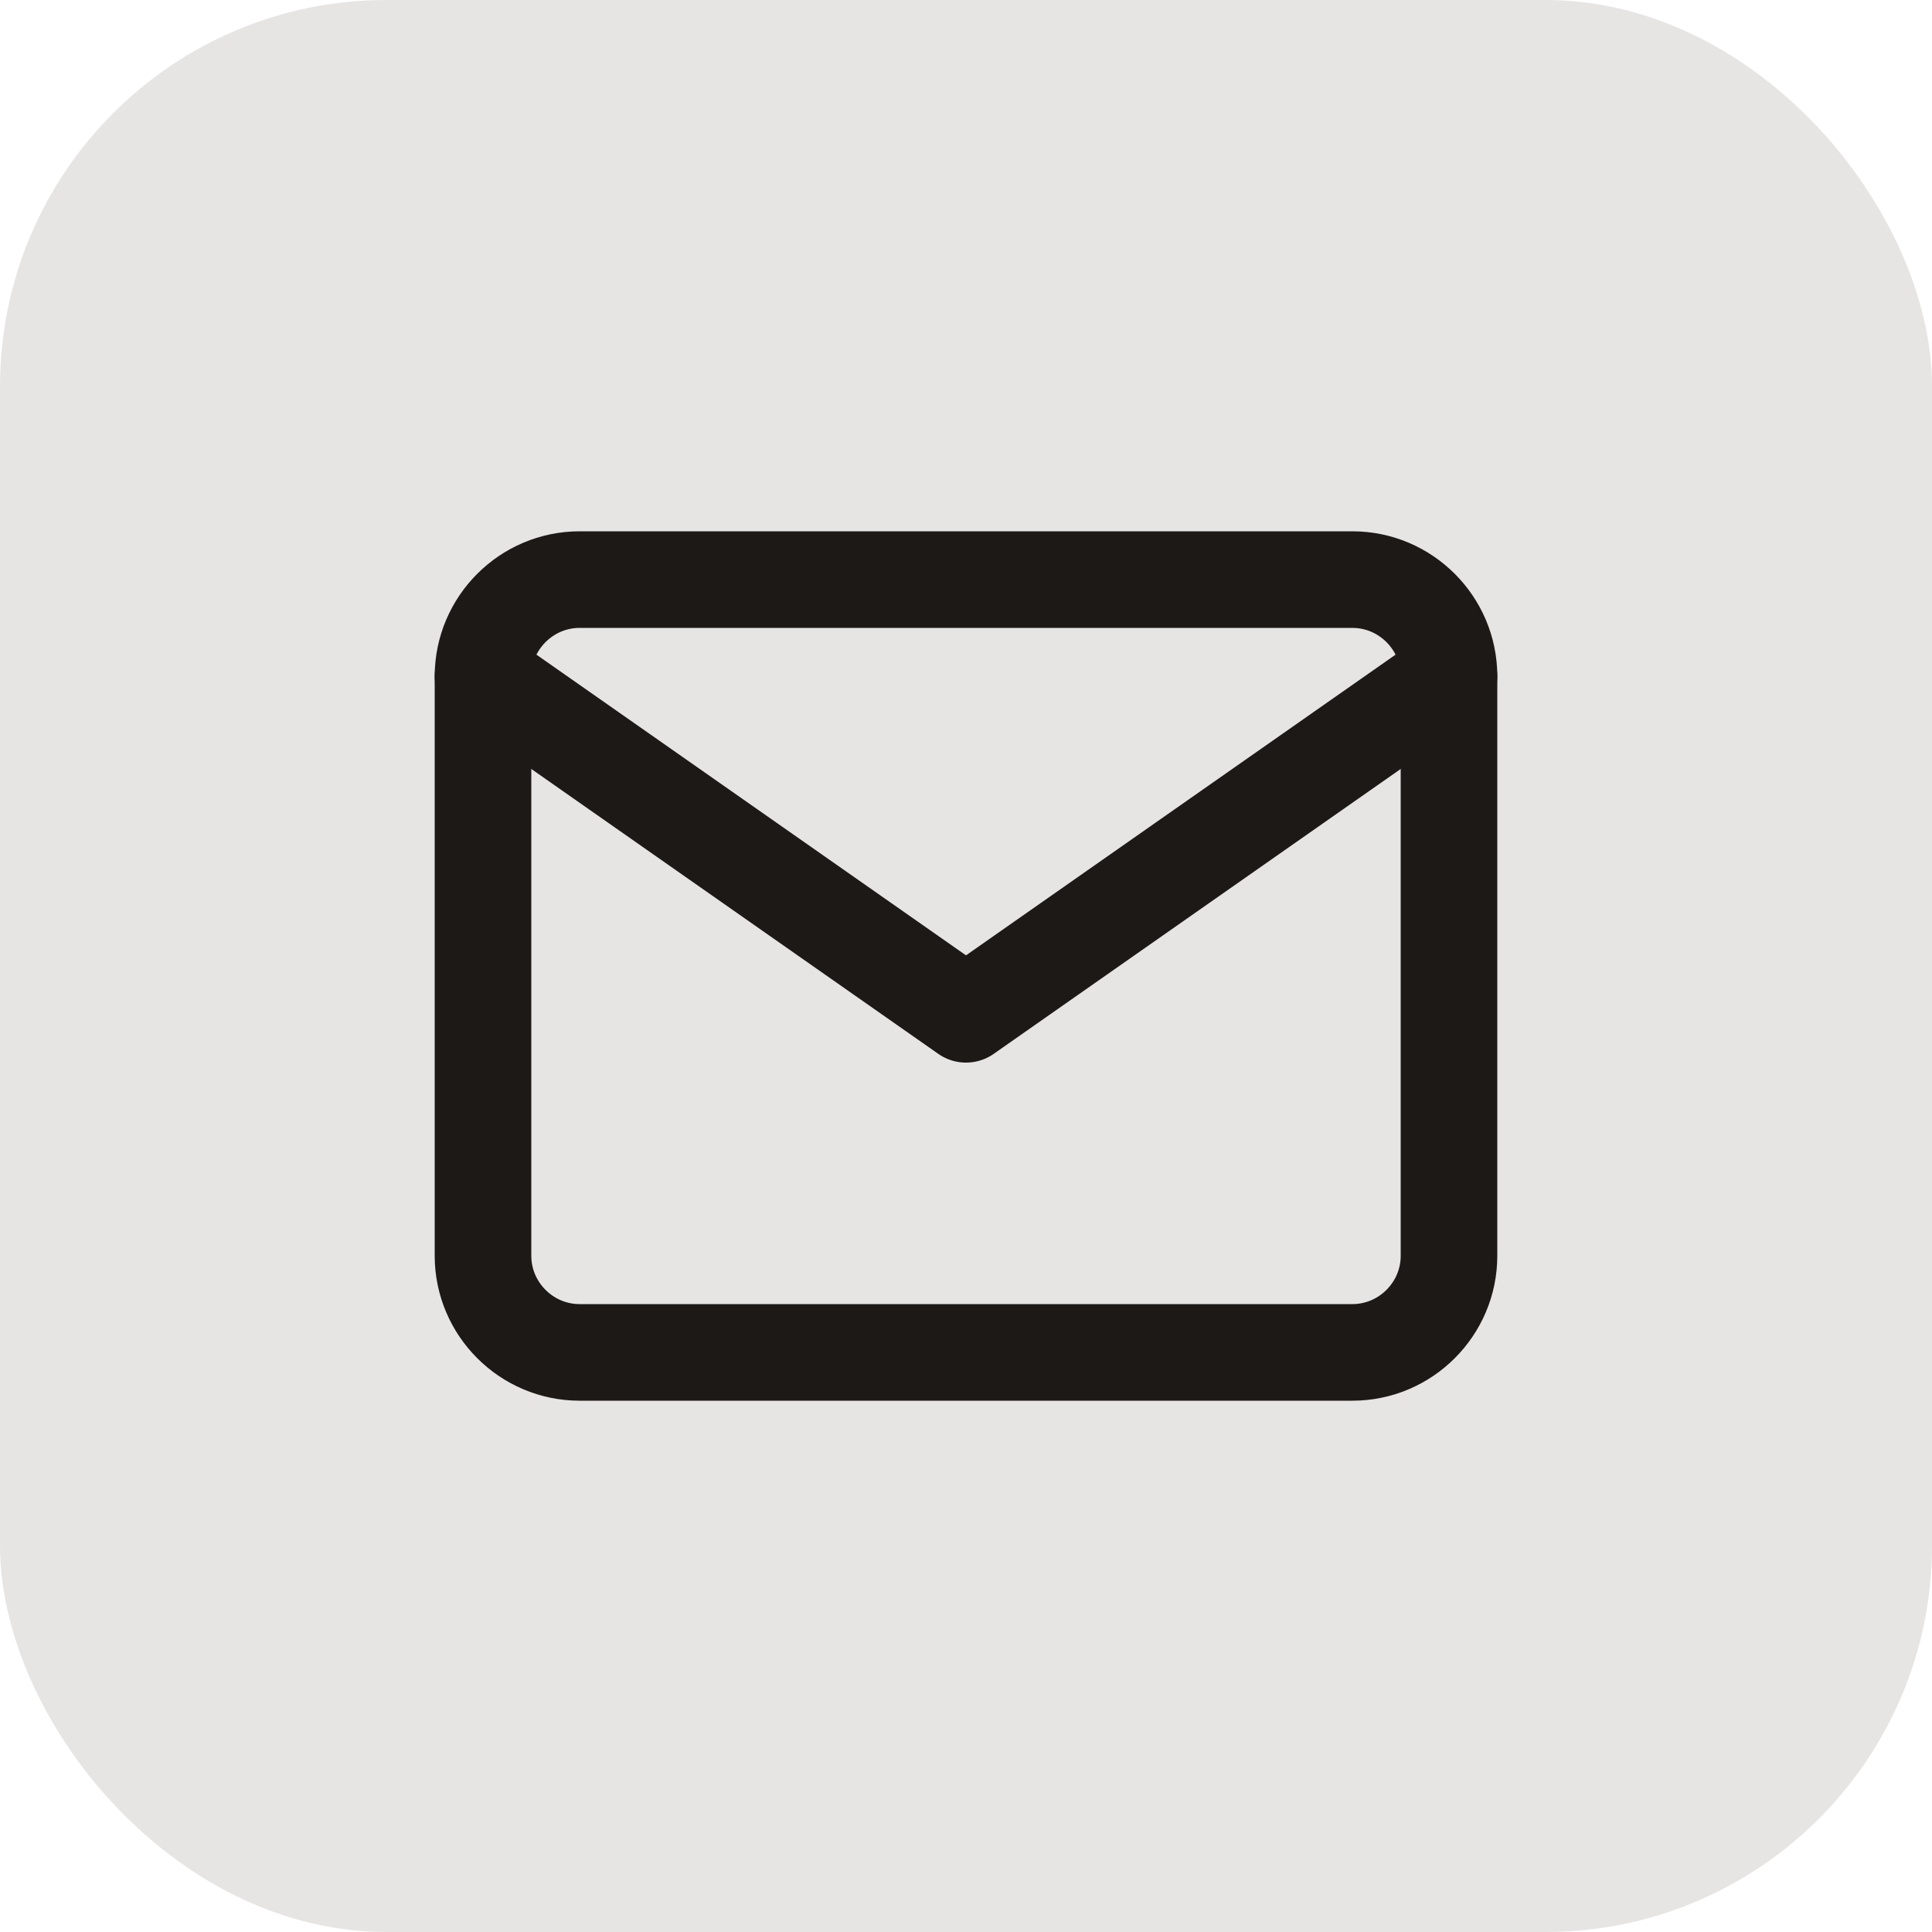
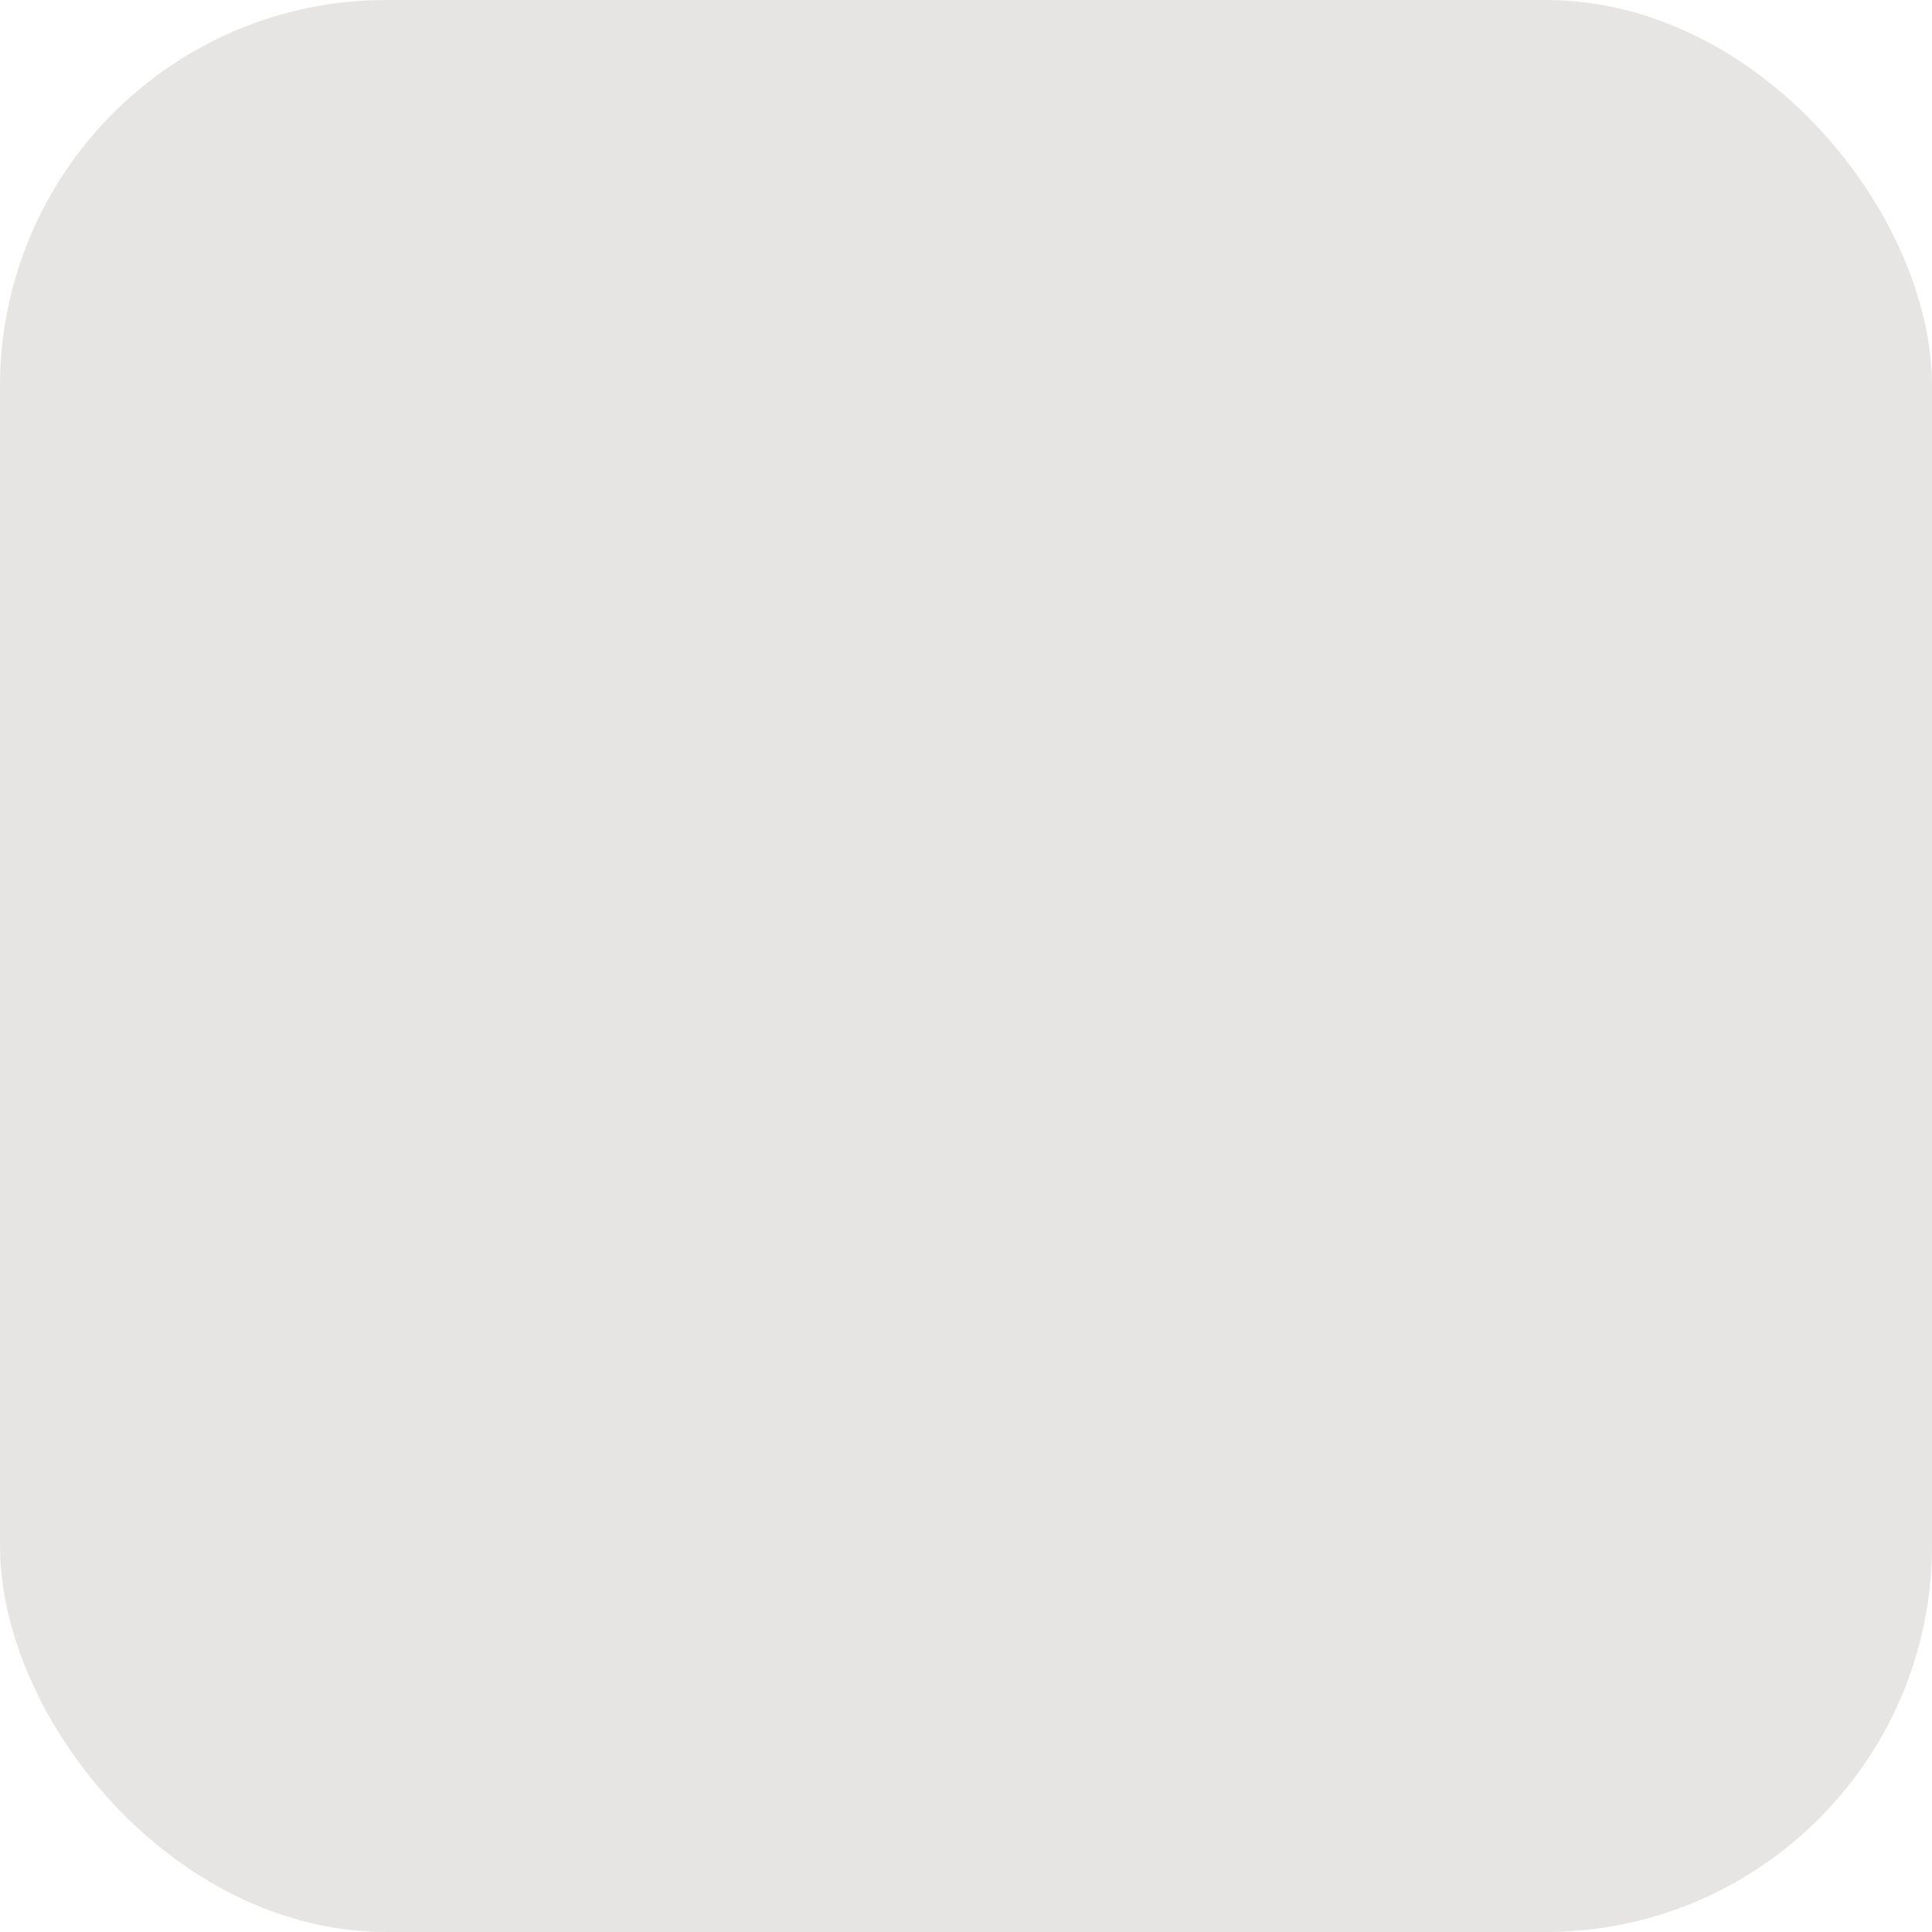
<svg xmlns="http://www.w3.org/2000/svg" width="40" height="40" viewBox="0 0 40 40" fill="none">
  <rect width="40" height="40" rx="8" fill="#E7E5E4" />
-   <path d="M12 12H28C29.1 12 30 12.9 30 14V26C30 27.1 29.1 28 28 28H12C10.9 28 10 27.1 10 26V14C10 12.9 10.9 12 12 12Z" stroke="#1C1917" stroke-width="2" stroke-linecap="round" stroke-linejoin="round" />
-   <path d="M30 14L20 21L10 14" stroke="#1C1917" stroke-width="2" stroke-linecap="round" stroke-linejoin="round" />
</svg>